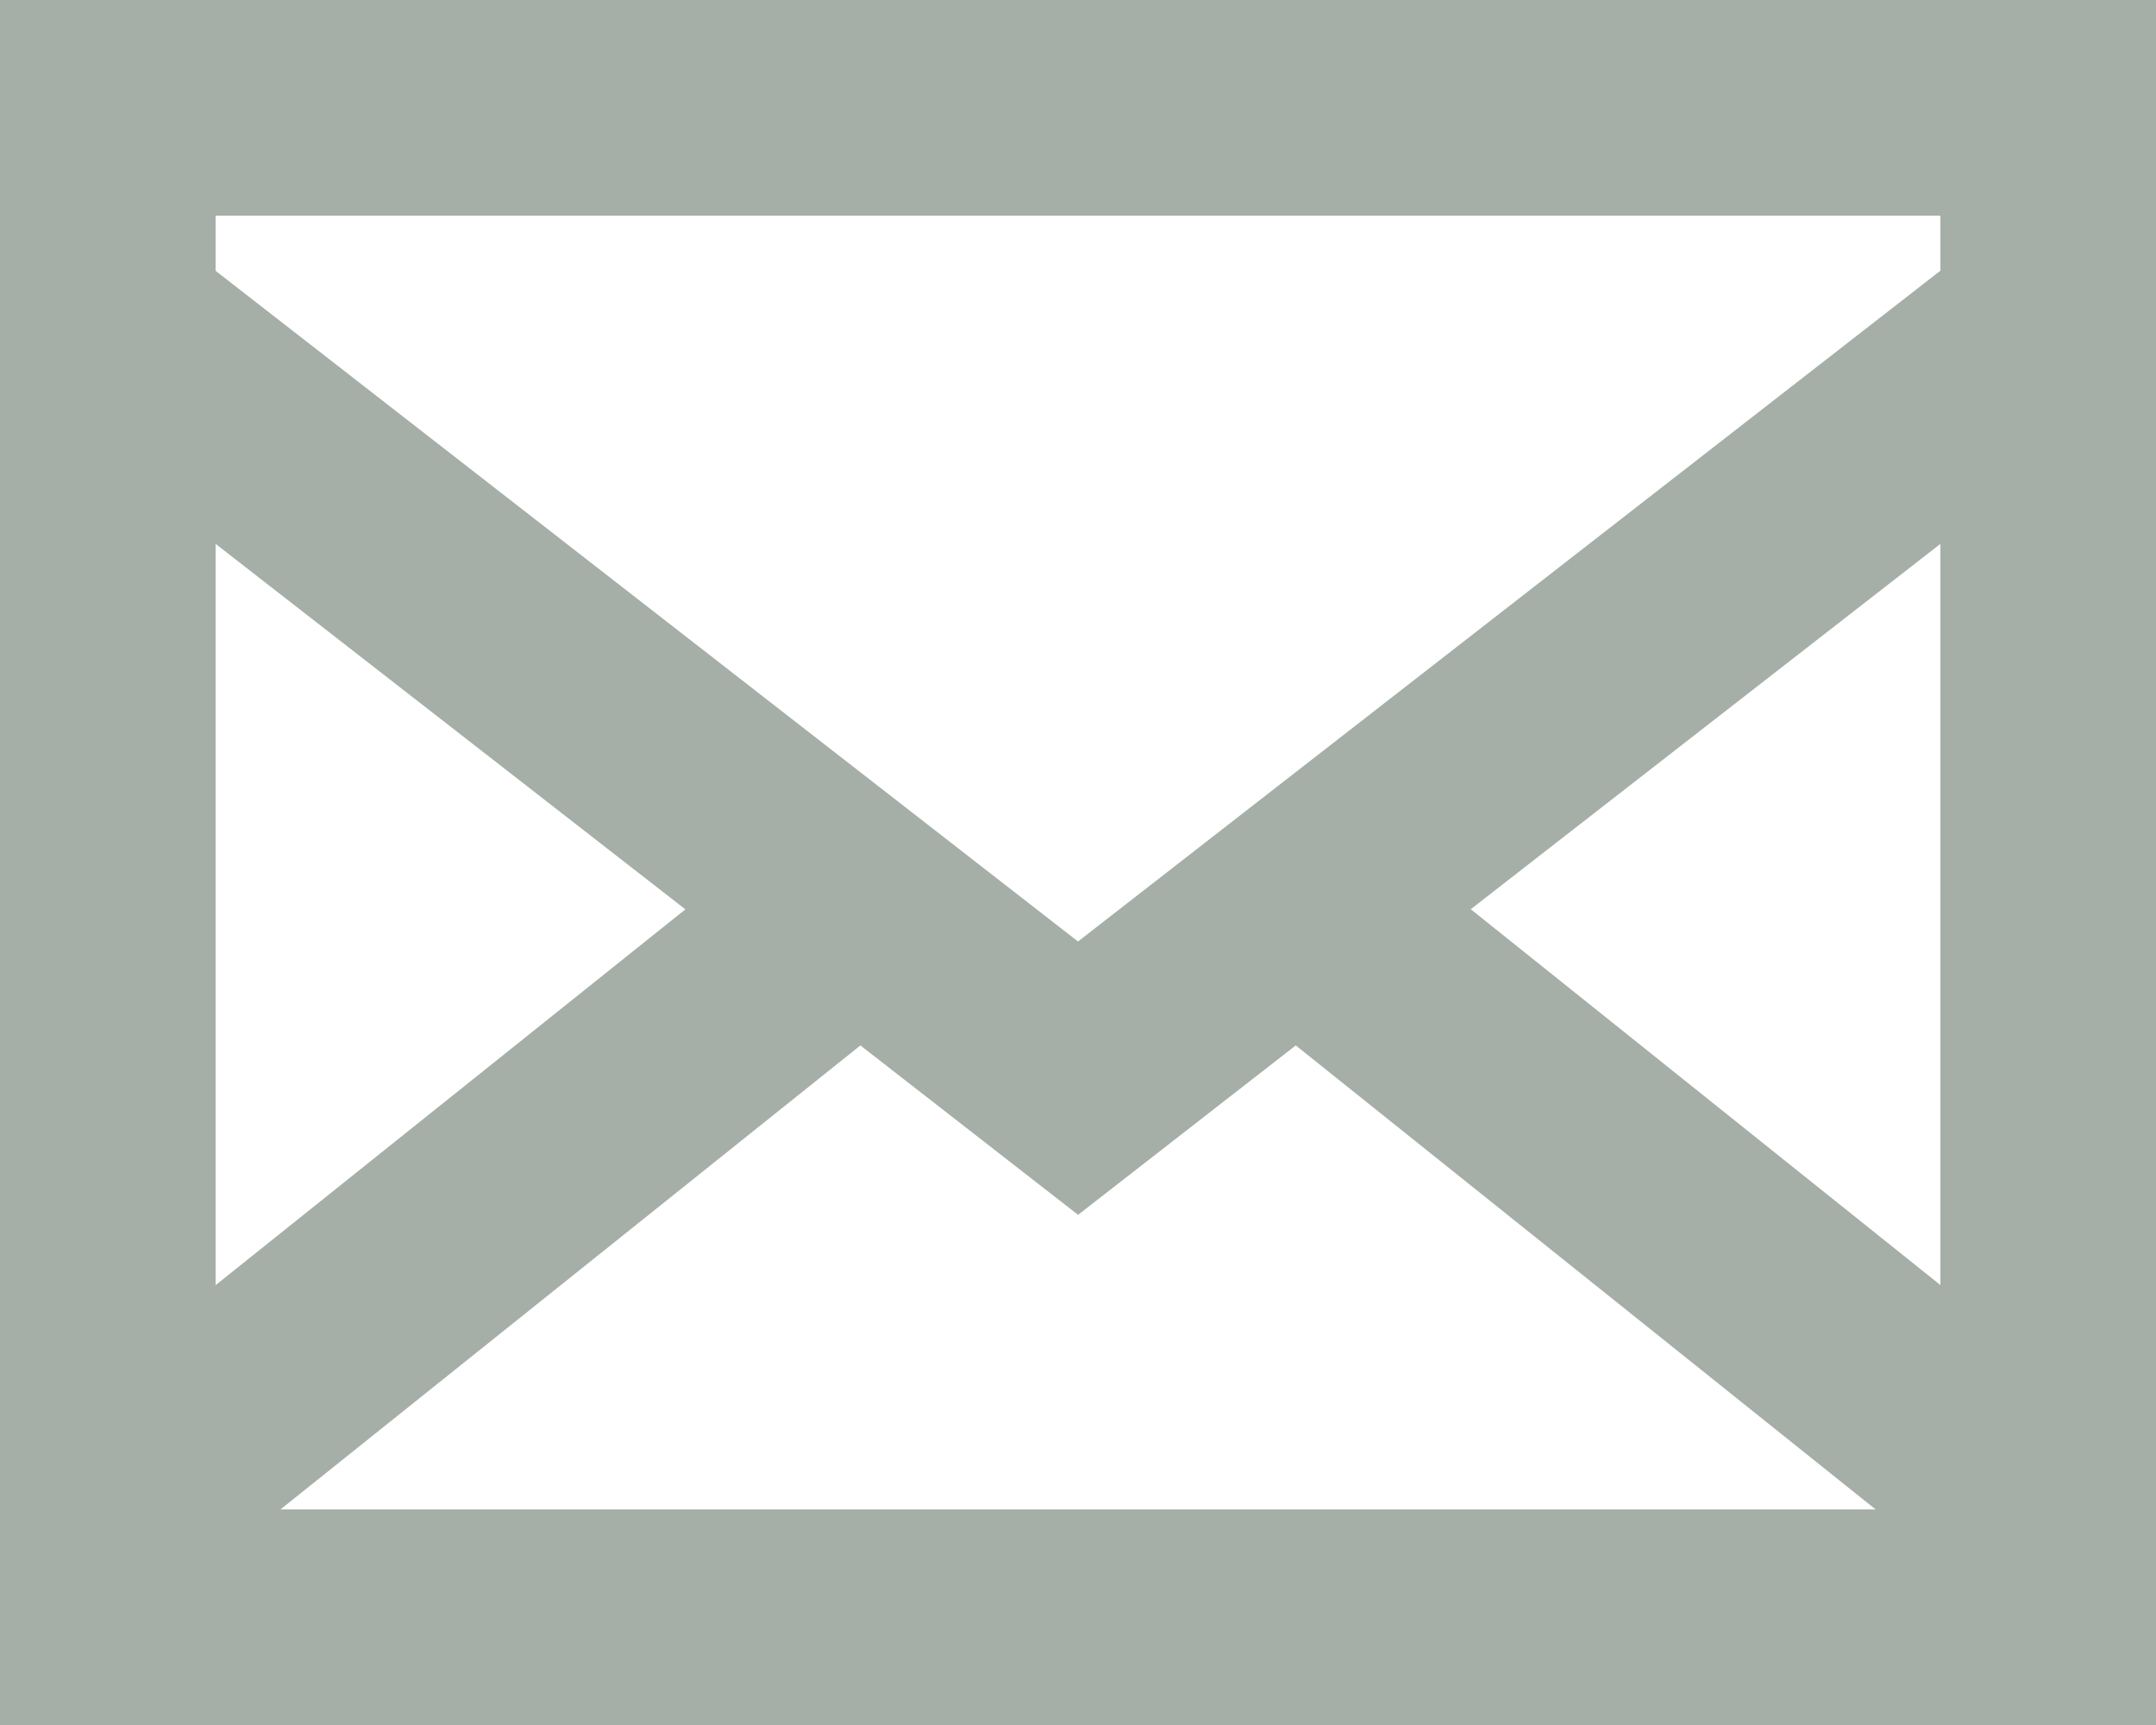
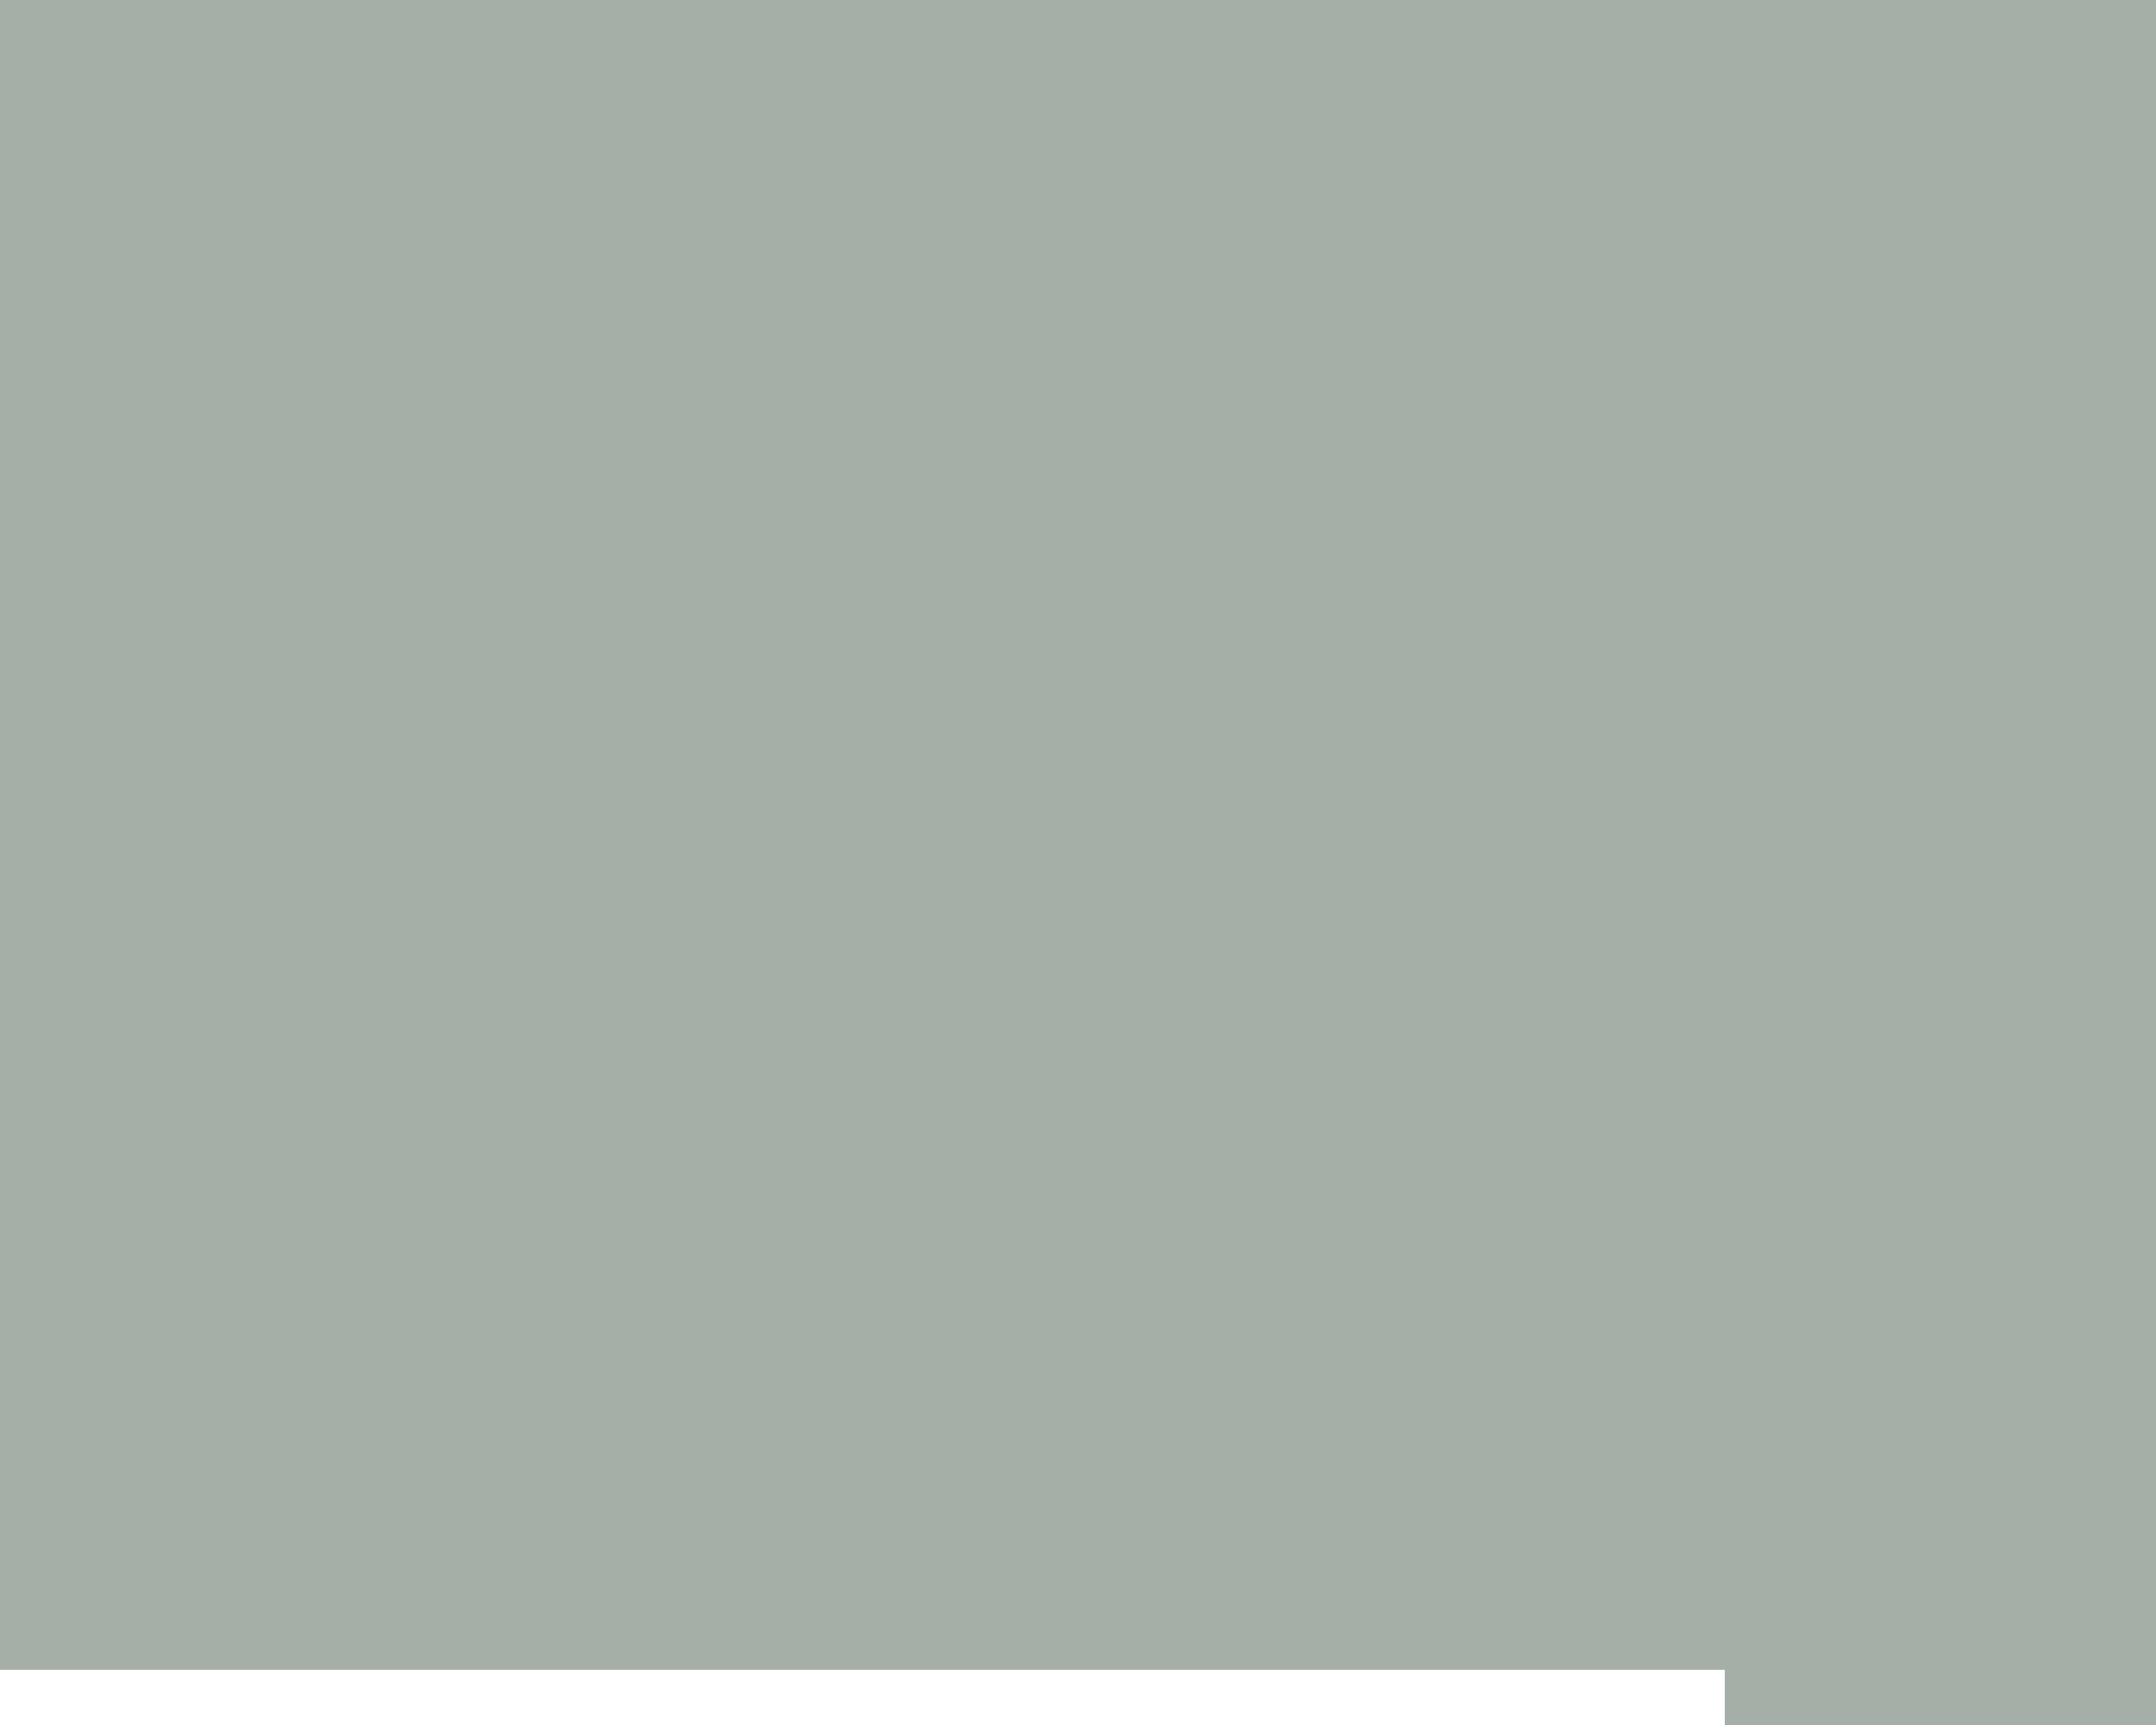
<svg xmlns="http://www.w3.org/2000/svg" height="24" viewBox="0 0 30 24" width="30">
-   <path d="m21 126h30v-24h-30zm3-20.232v-.768h24v.766l-12 9.333zm17.465 8.882 6.535-5.083v10.312zm-17.465-5.083 6.537 5.085-6.537 5.228zm15.03 6.978 8.069 6.456h-22.197l8.07-6.456 3.029 2.357z" fill="#a5afa7" fill-rule="evenodd" transform="translate(-21 -102)" />
+   <path d="m21 126h30v-24h-30zv-.768h24v.766l-12 9.333zm17.465 8.882 6.535-5.083v10.312zm-17.465-5.083 6.537 5.085-6.537 5.228zm15.03 6.978 8.069 6.456h-22.197l8.07-6.456 3.029 2.357z" fill="#a5afa7" fill-rule="evenodd" transform="translate(-21 -102)" />
</svg>